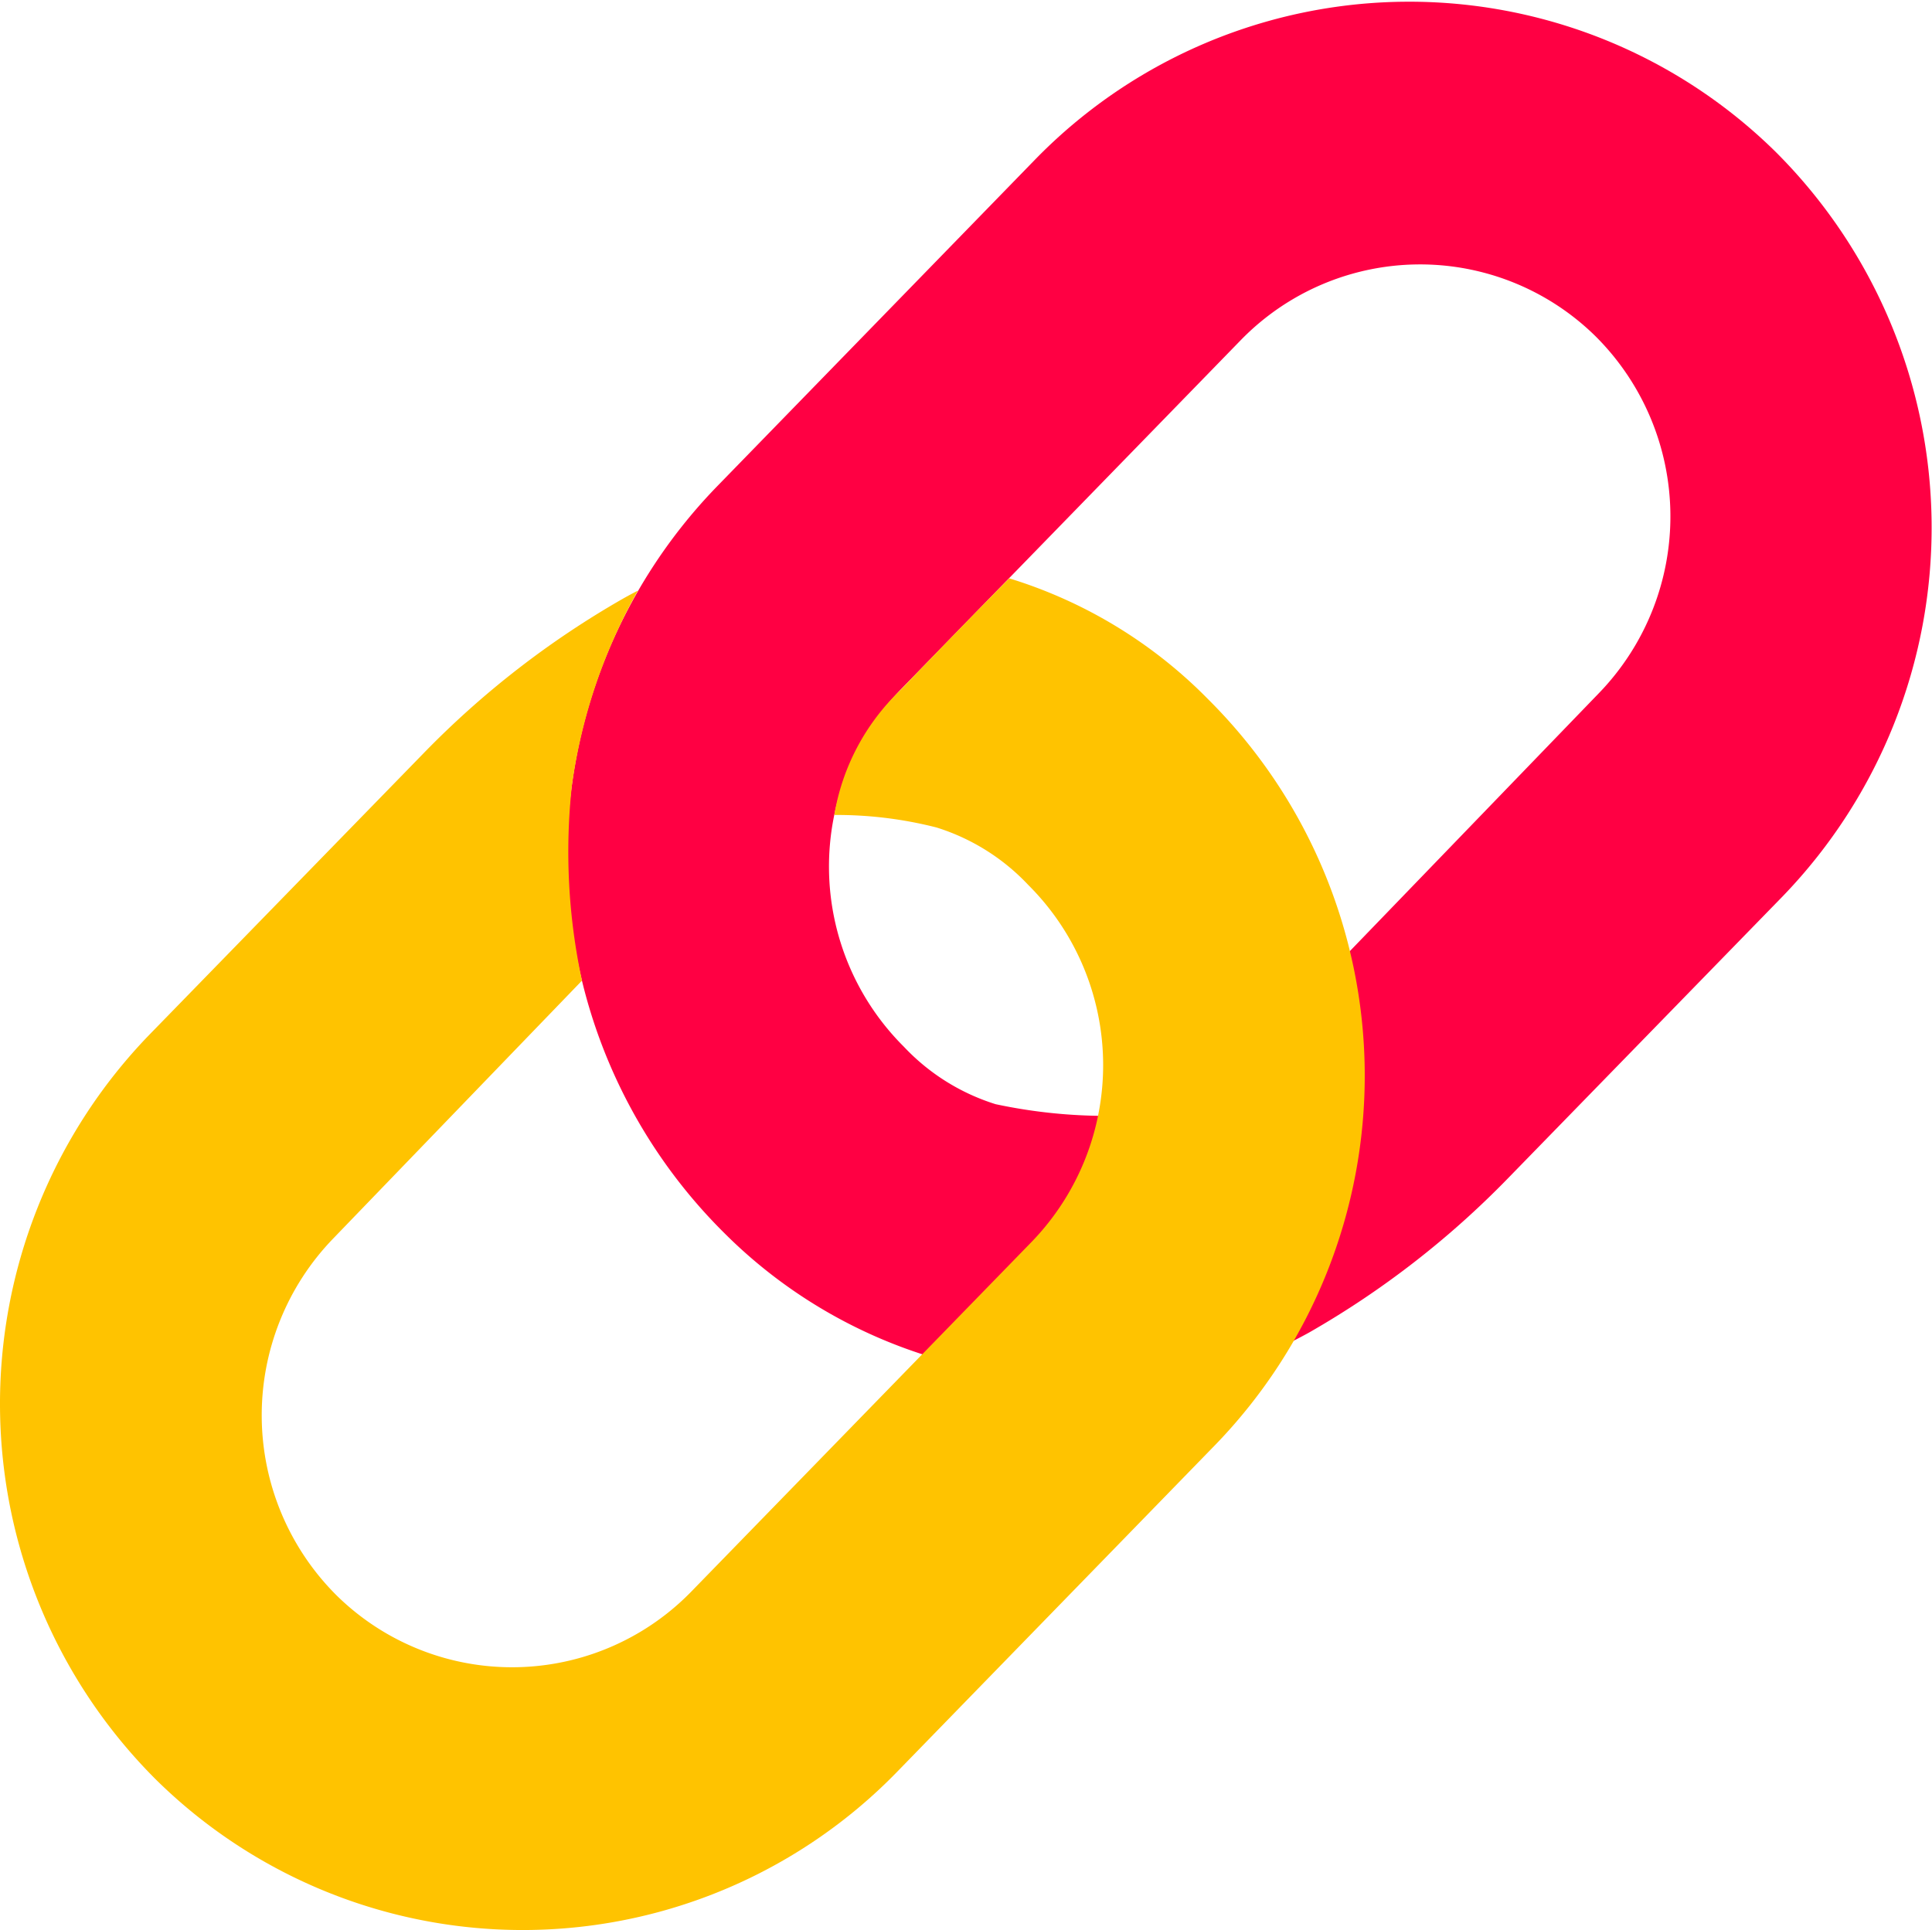
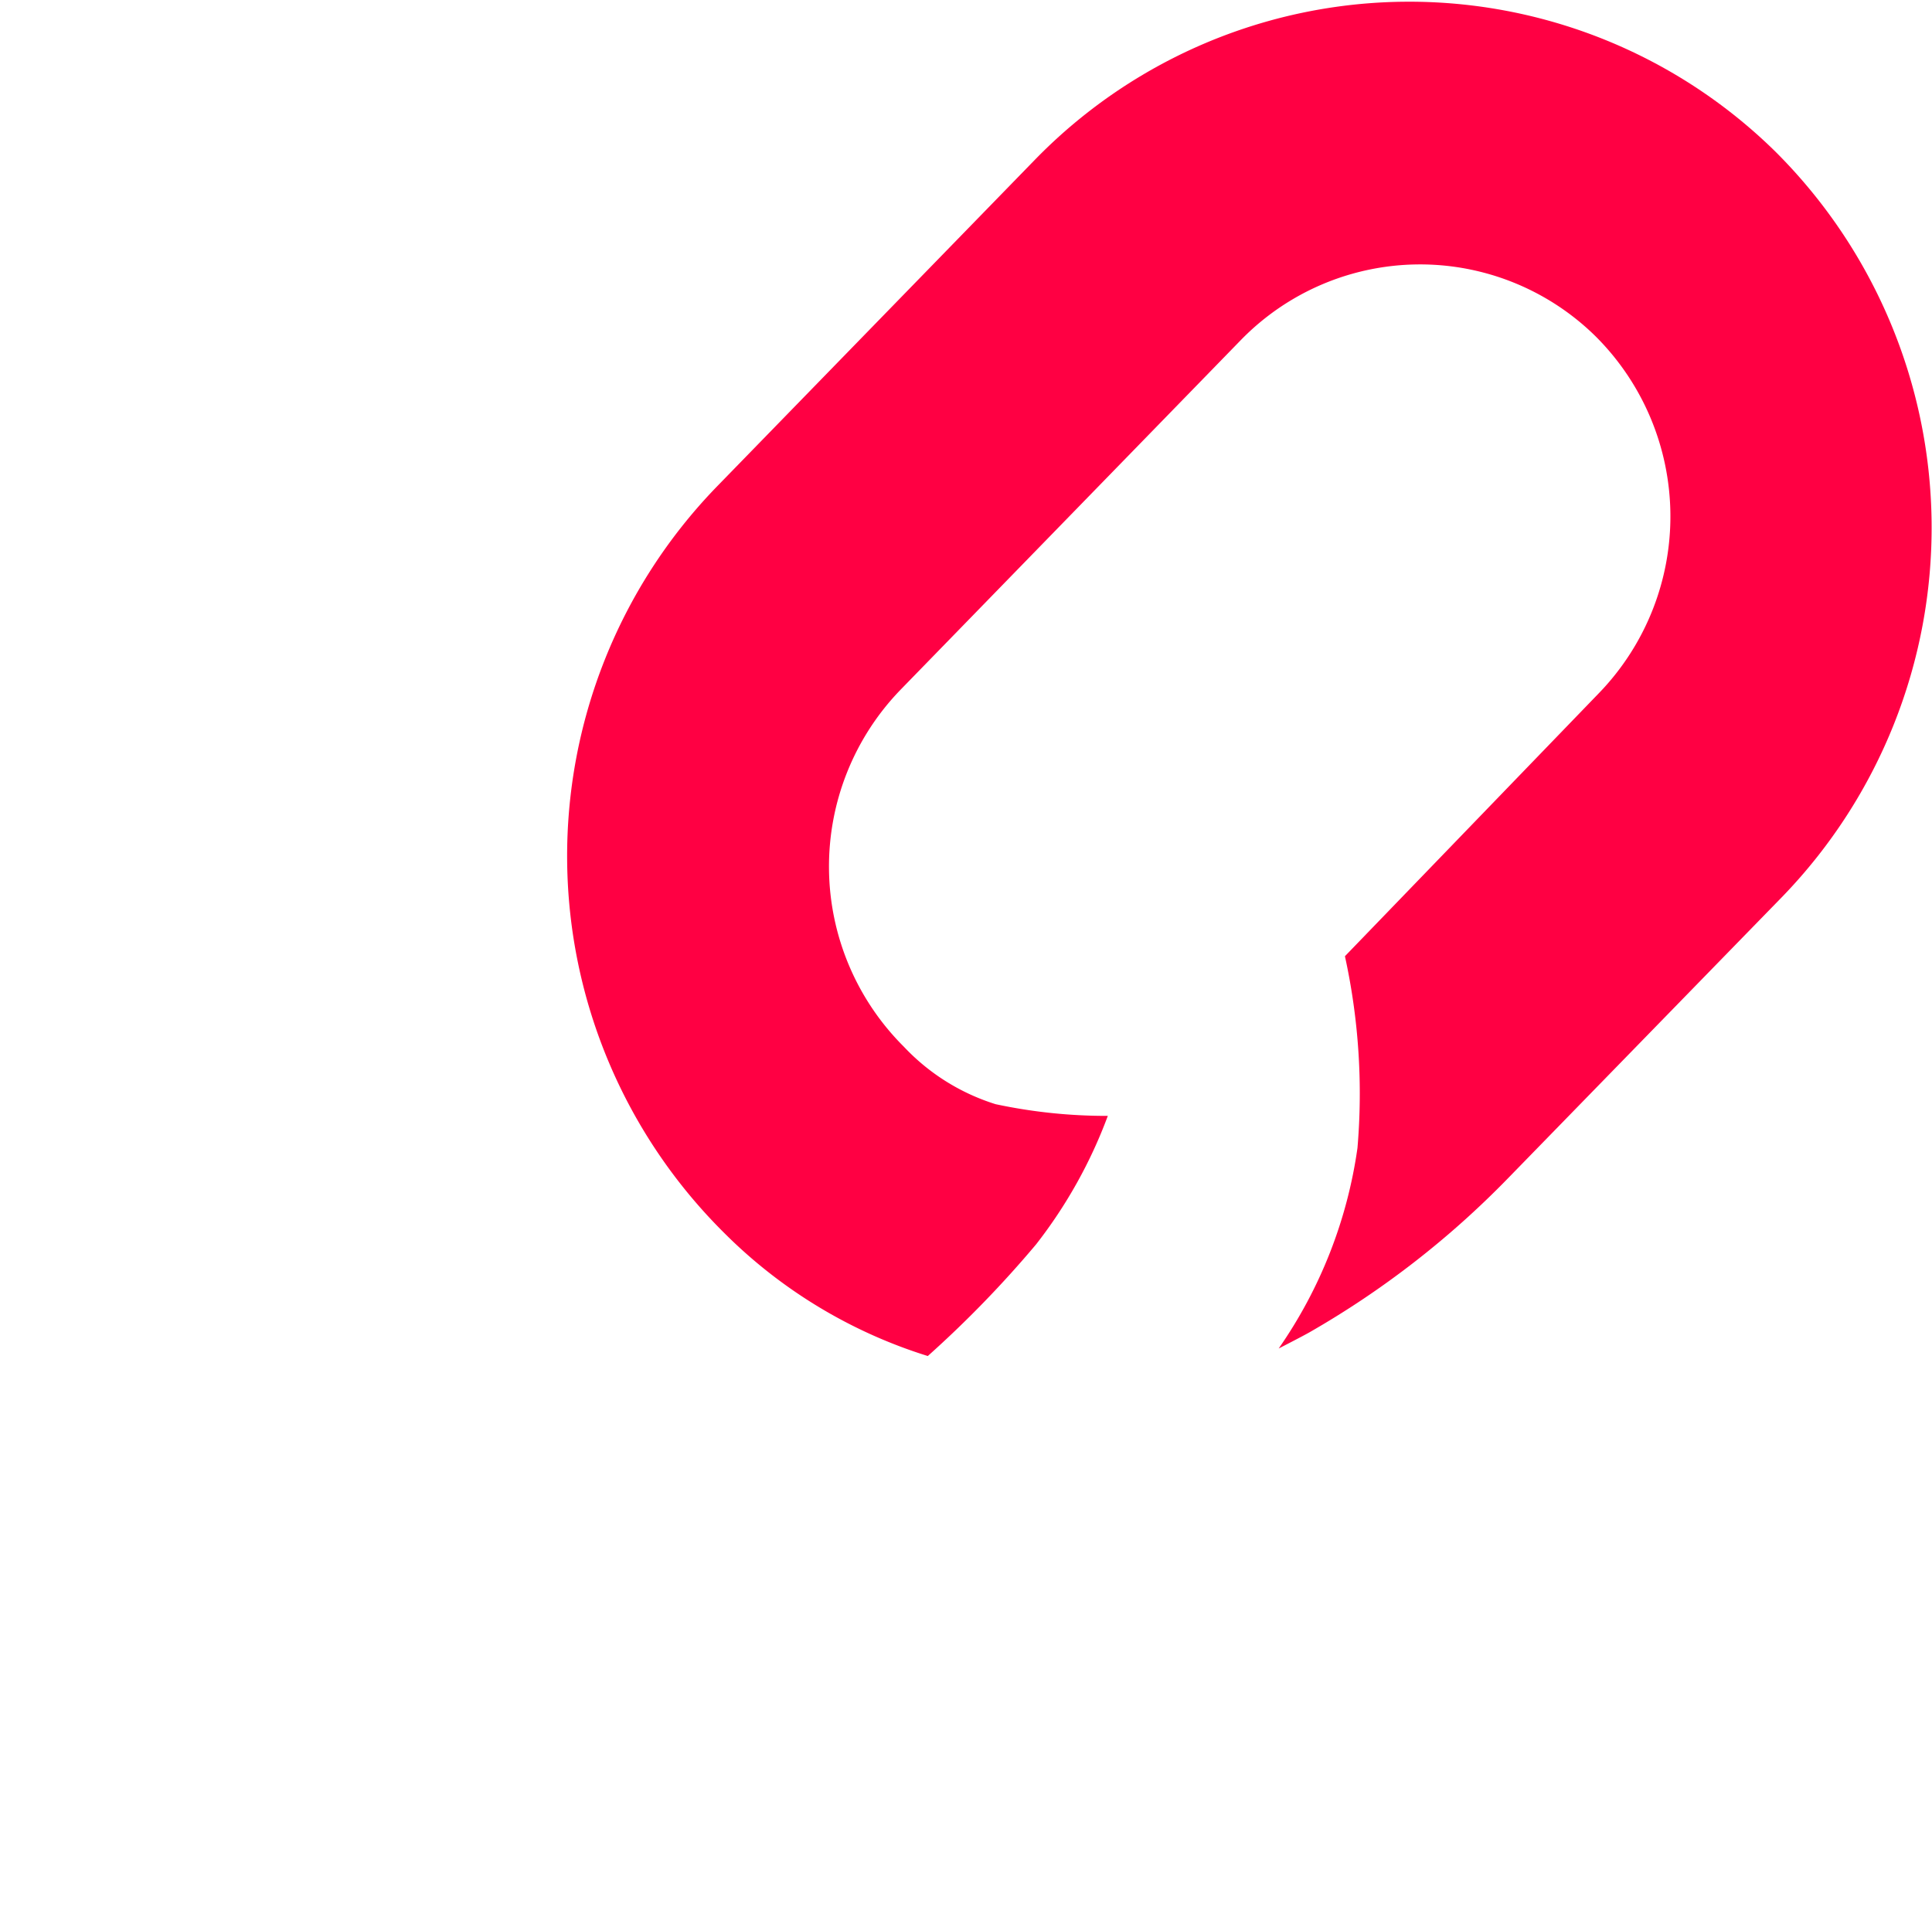
<svg xmlns="http://www.w3.org/2000/svg" width="30.823" height="30.8" viewBox="0 0 30.823 30.8">
  <defs>
    <style>.a{fill:#ff0043;}.b{fill:none;stroke:#000;stroke-linecap:round;stroke-linejoin:round;stroke-miterlimit:10;stroke-width:30px;}.c{fill:#ffc300;}</style>
  </defs>
  <path class="a" d="M162.739,15.62a10.259,10.259,0,0,1,.2,3.06,7.416,7.416,0,0,1-1.257,3.2s.373-.191.489-.257a14.4,14.4,0,0,0,3.171-2.461l4.383-4.5a8.47,8.47,0,0,0-.121-11.884,8.33,8.33,0,0,0-11.8.121l-5.1,5.242a8.47,8.47,0,0,0,.121,11.884A7.925,7.925,0,0,0,156.084,22a17.408,17.408,0,0,0,1.728-1.782,7.657,7.657,0,0,0,1.144-2.05,8.473,8.473,0,0,1-1.791-.187,3.4,3.4,0,0,1-1.462-.916,4.057,4.057,0,0,1-.058-5.693l5.437-5.588a3.99,3.99,0,0,1,5.654-.058,4.057,4.057,0,0,1,.058,5.693Z" transform="translate(-141.282 -0.361)" />
-   <path class="b" />
-   <path class="c" d="M9.286,159.711a9.787,9.787,0,0,1-.161-3.112,8.79,8.79,0,0,1,1.054-3.112s-.133.069-.249.135a14.4,14.4,0,0,0-3.171,2.461l-4.383,4.5A8.47,8.47,0,0,0,2.5,172.472a8.33,8.33,0,0,0,11.8-.121l5.1-5.242a8.47,8.47,0,0,0-.121-11.884,7.551,7.551,0,0,0-3.177-1.933s-.539.539-1.738,1.786a3.57,3.57,0,0,0-1.053,1.99,6.435,6.435,0,0,1,1.632.2,3.4,3.4,0,0,1,1.462.916,4.057,4.057,0,0,1,.058,5.693l-5.437,5.588a3.99,3.99,0,0,1-5.654.058,4.057,4.057,0,0,1-.058-5.693Z" transform="translate(-0.001 -144.063)" />
</svg>